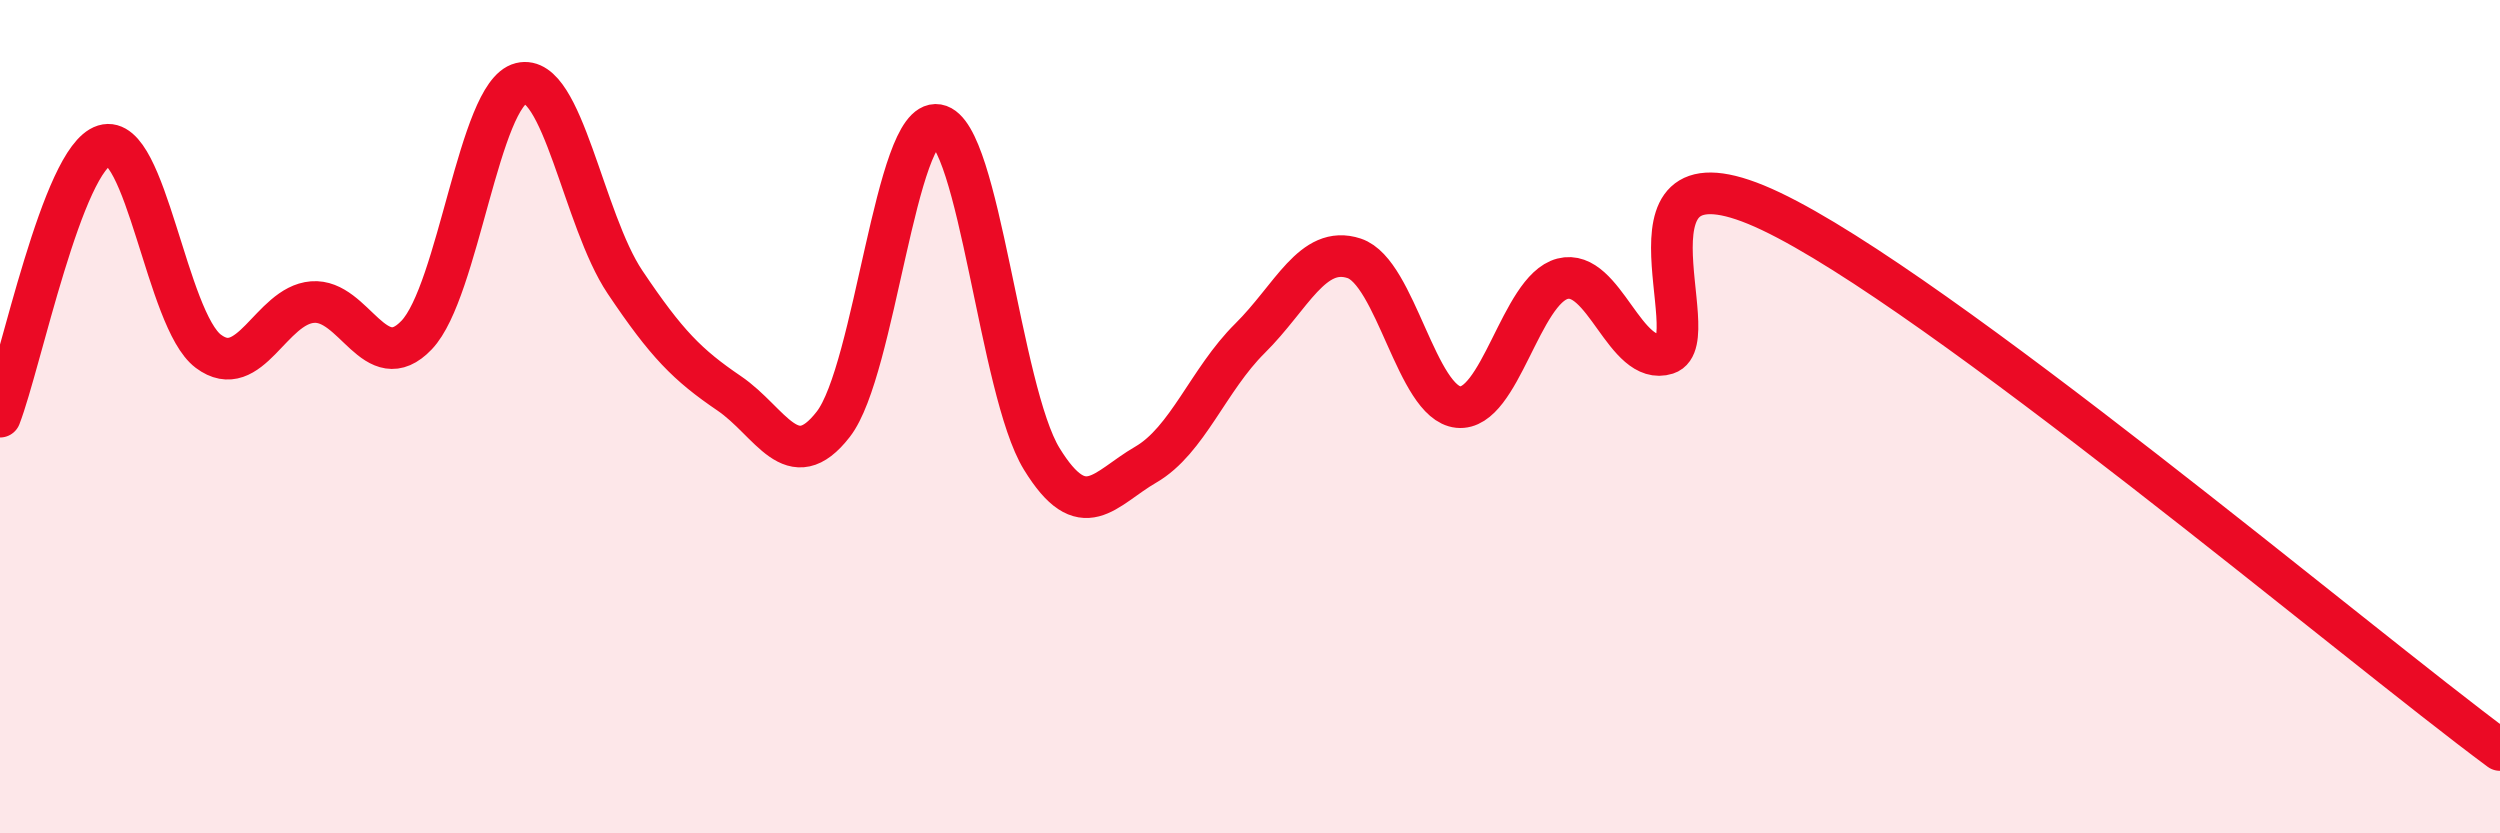
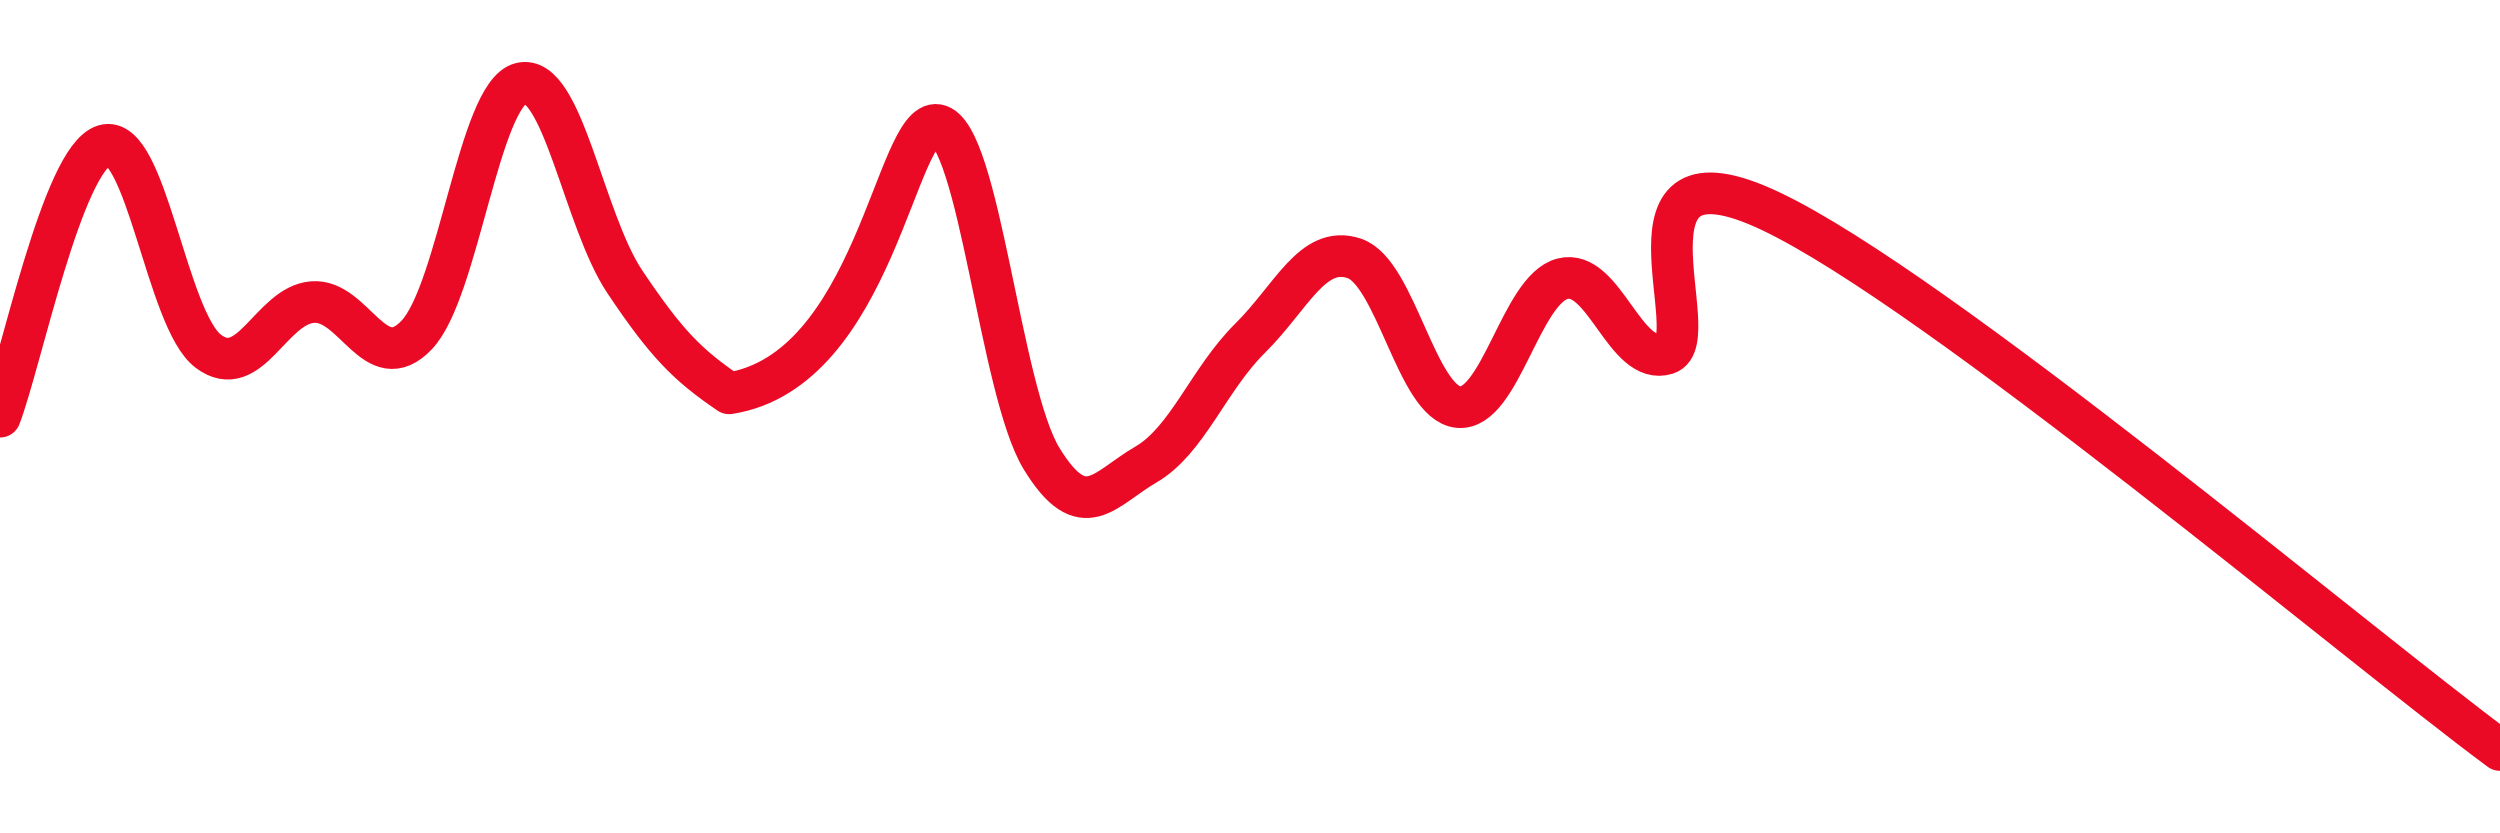
<svg xmlns="http://www.w3.org/2000/svg" width="60" height="20" viewBox="0 0 60 20">
-   <path d="M 0,10 C 0.5,8.7 1.5,3.8 2.5,3.49 C 3.5,3.18 4,7.68 5,8.43 C 6,9.18 6.5,7.33 7.5,7.25 C 8.5,7.17 9,9.09 10,8.04 C 11,6.99 11.5,2.25 12.5,2 C 13.5,1.75 14,5.28 15,6.77 C 16,8.26 16.5,8.76 17.5,9.44 C 18.5,10.12 19,11.47 20,10.18 C 21,8.89 21.5,2.83 22.5,3 C 23.5,3.17 24,9.38 25,11.01 C 26,12.64 26.5,11.73 27.5,11.15 C 28.5,10.57 29,9.11 30,8.12 C 31,7.13 31.5,5.87 32.5,6.2 C 33.5,6.53 34,9.67 35,9.77 C 36,9.87 36.5,6.95 37.5,6.69 C 38.5,6.43 39,8.81 40,8.49 C 41,8.17 38.5,3.17 42.5,5.07 C 46.5,6.97 56.5,15.41 60,18L60 20L0 20Z" fill="#EB0A25" opacity="0.1" stroke-linecap="round" stroke-linejoin="round" />
-   <path d="M 0,10 C 0.5,8.7 1.5,3.8 2.5,3.49 C 3.5,3.18 4,7.68 5,8.43 C 6,9.18 6.5,7.33 7.5,7.25 C 8.5,7.17 9,9.09 10,8.04 C 11,6.99 11.5,2.25 12.5,2 C 13.5,1.75 14,5.28 15,6.77 C 16,8.26 16.5,8.76 17.5,9.44 C 18.5,10.12 19,11.47 20,10.18 C 21,8.89 21.5,2.83 22.5,3 C 23.5,3.17 24,9.38 25,11.01 C 26,12.64 26.5,11.73 27.5,11.15 C 28.5,10.57 29,9.11 30,8.12 C 31,7.13 31.5,5.87 32.5,6.2 C 33.5,6.53 34,9.67 35,9.77 C 36,9.87 36.5,6.95 37.5,6.69 C 38.5,6.43 39,8.81 40,8.49 C 41,8.17 38.5,3.17 42.5,5.07 C 46.5,6.97 56.5,15.41 60,18" stroke="#EB0A25" stroke-width="1" fill="none" stroke-linecap="round" stroke-linejoin="round" />
+   <path d="M 0,10 C 0.5,8.7 1.5,3.8 2.5,3.49 C 3.5,3.18 4,7.68 5,8.43 C 6,9.18 6.5,7.33 7.5,7.25 C 8.5,7.17 9,9.09 10,8.04 C 11,6.99 11.5,2.25 12.5,2 C 13.5,1.75 14,5.28 15,6.77 C 16,8.26 16.5,8.76 17.5,9.44 C 21,8.89 21.5,2.83 22.5,3 C 23.5,3.17 24,9.38 25,11.01 C 26,12.64 26.5,11.73 27.5,11.15 C 28.5,10.57 29,9.11 30,8.12 C 31,7.13 31.5,5.87 32.5,6.2 C 33.5,6.53 34,9.67 35,9.77 C 36,9.87 36.5,6.95 37.5,6.69 C 38.5,6.43 39,8.81 40,8.49 C 41,8.17 38.5,3.17 42.5,5.07 C 46.5,6.97 56.5,15.41 60,18" stroke="#EB0A25" stroke-width="1" fill="none" stroke-linecap="round" stroke-linejoin="round" />
</svg>